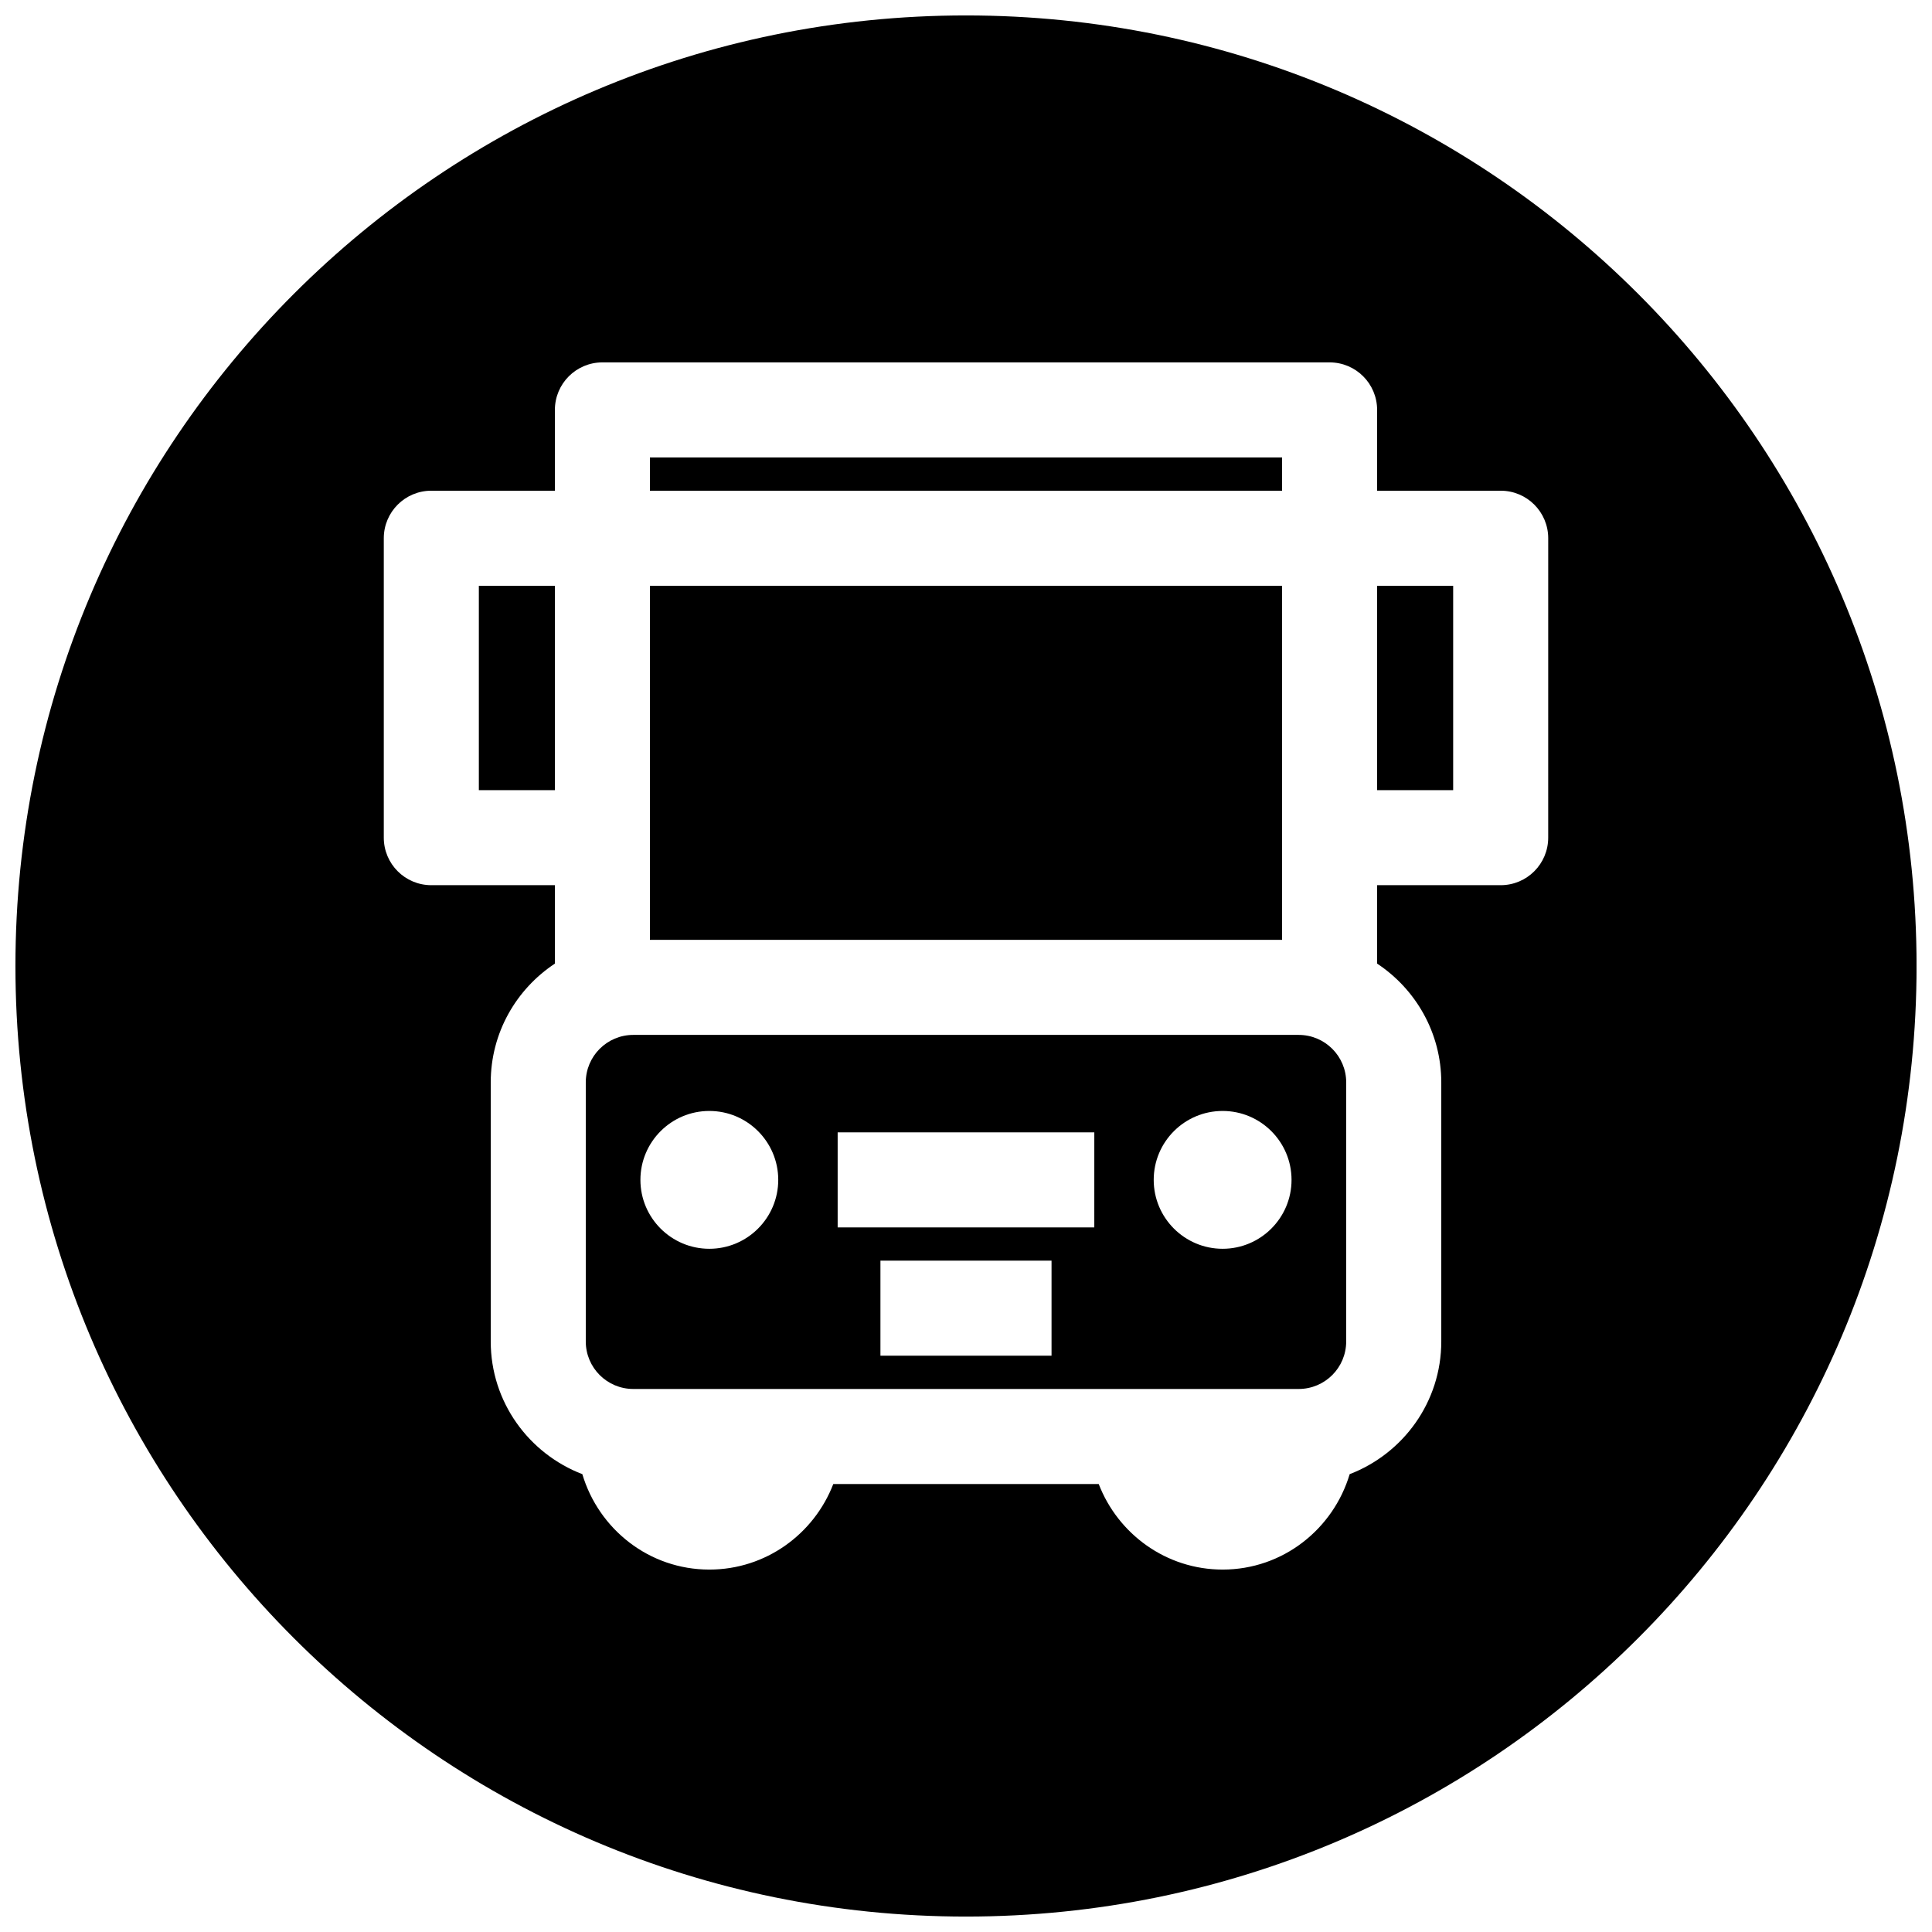
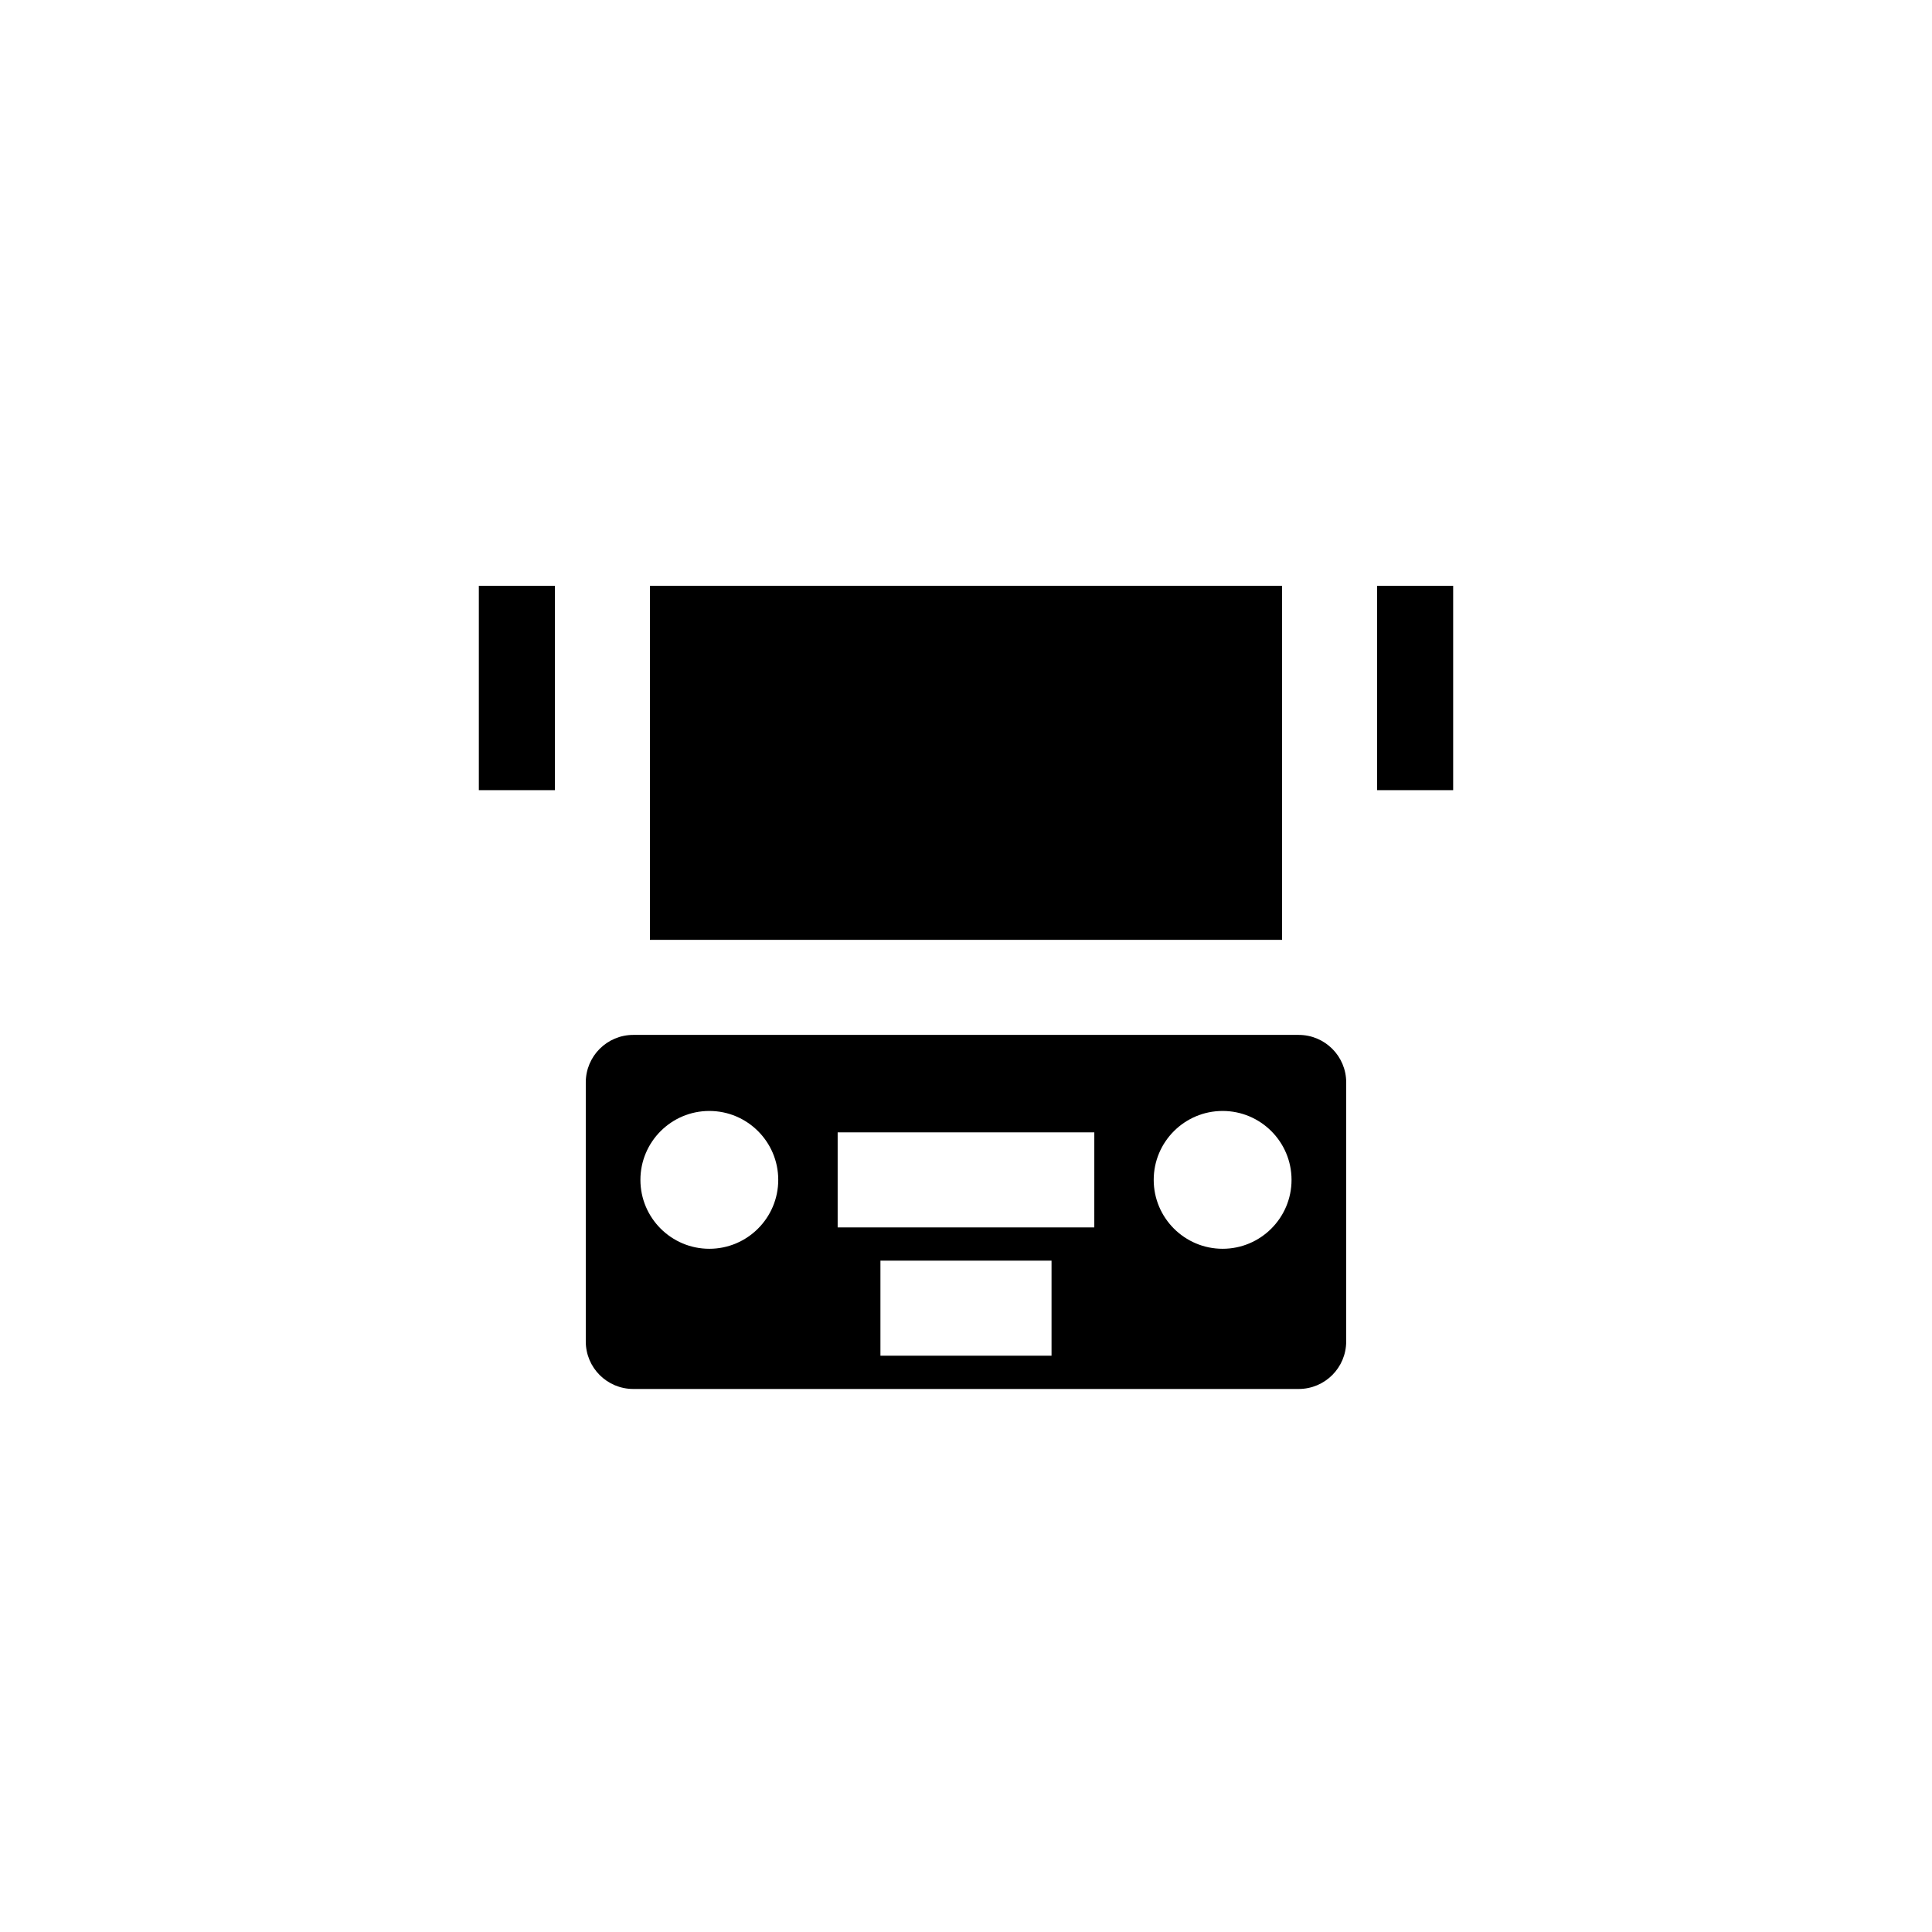
<svg xmlns="http://www.w3.org/2000/svg" width="800px" height="800px" version="1.1" viewBox="144 144 512 512">
  <defs>
    <clipPath id="a">
-       <path d="m148.09 148.09h503.81v503.81h-503.81z" />
-     </clipPath>
+       </clipPath>
  </defs>
-   <path d="m316.24 265.23h167.52v8.816h-167.52z" />
  <path d="m270.9 299.24h20.152v54.16h-20.152z" />
  <path d="m483.76 365.99v-66.754h-167.52v93.832h167.52z" />
  <g clip-path="url(#a)">
    <path d="m400 148.09c-139.12 0-251.91 112.79-251.91 251.91 0 139.11 112.79 251.91 251.91 251.91 139.11 0 251.91-112.79 251.91-251.91-0.004-139.12-112.79-251.91-251.91-251.91zm154.29 217.9c0 6.957-5.637 12.594-12.594 12.594h-32.746v20.781c10.234 6.769 17.004 18.359 17.004 31.488v68.645c0 16.059-10.109 29.727-24.277 35.172-4.344 14.547-17.695 25.285-33.66 25.285-14.988 0-27.742-9.445-32.844-22.672h-70.344c-5.102 13.227-17.855 22.672-32.844 22.672-15.965 0-29.316-10.707-33.66-25.285-14.172-5.445-24.277-19.113-24.277-35.172v-68.645c0-13.16 6.769-24.719 17.004-31.488v-20.781h-32.75c-6.957 0-12.594-5.637-12.594-12.594v-79.352c0-6.957 5.637-12.594 12.594-12.594h32.746l0.004-21.414c0-6.957 5.637-12.594 12.594-12.594h192.71c6.957 0 12.594 5.637 12.594 12.594l0.004 21.414h32.746c6.957 0 12.594 5.637 12.594 12.594z" />
  </g>
  <path d="m488.16 418.26h-176.33c-6.957 0-12.594 5.637-12.594 12.594v68.645c0 6.957 5.637 12.594 12.594 12.594h176.33c6.957 0 12.594-5.637 12.594-12.594l0.004-68.645c0-6.957-5.637-12.594-12.598-12.594zm-156.18 56.68c-10.078 0-18.262-8.188-18.262-18.262 0-10.078 8.188-18.262 18.262-18.262 10.078 0 18.262 8.188 18.262 18.262 0 10.074-8.188 18.262-18.262 18.262zm90.688 28.34h-45.344v-25.191h45.344zm11.332-34.008h-68.012v-25.191h68.016zm34.008 5.668c-10.078 0-18.262-8.188-18.262-18.262 0-10.078 8.188-18.262 18.262-18.262 10.078 0 18.262 8.188 18.262 18.262 0.004 10.074-8.184 18.262-18.262 18.262z" />
  <path d="m508.95 299.24h20.152v54.16h-20.152z" />
</svg>